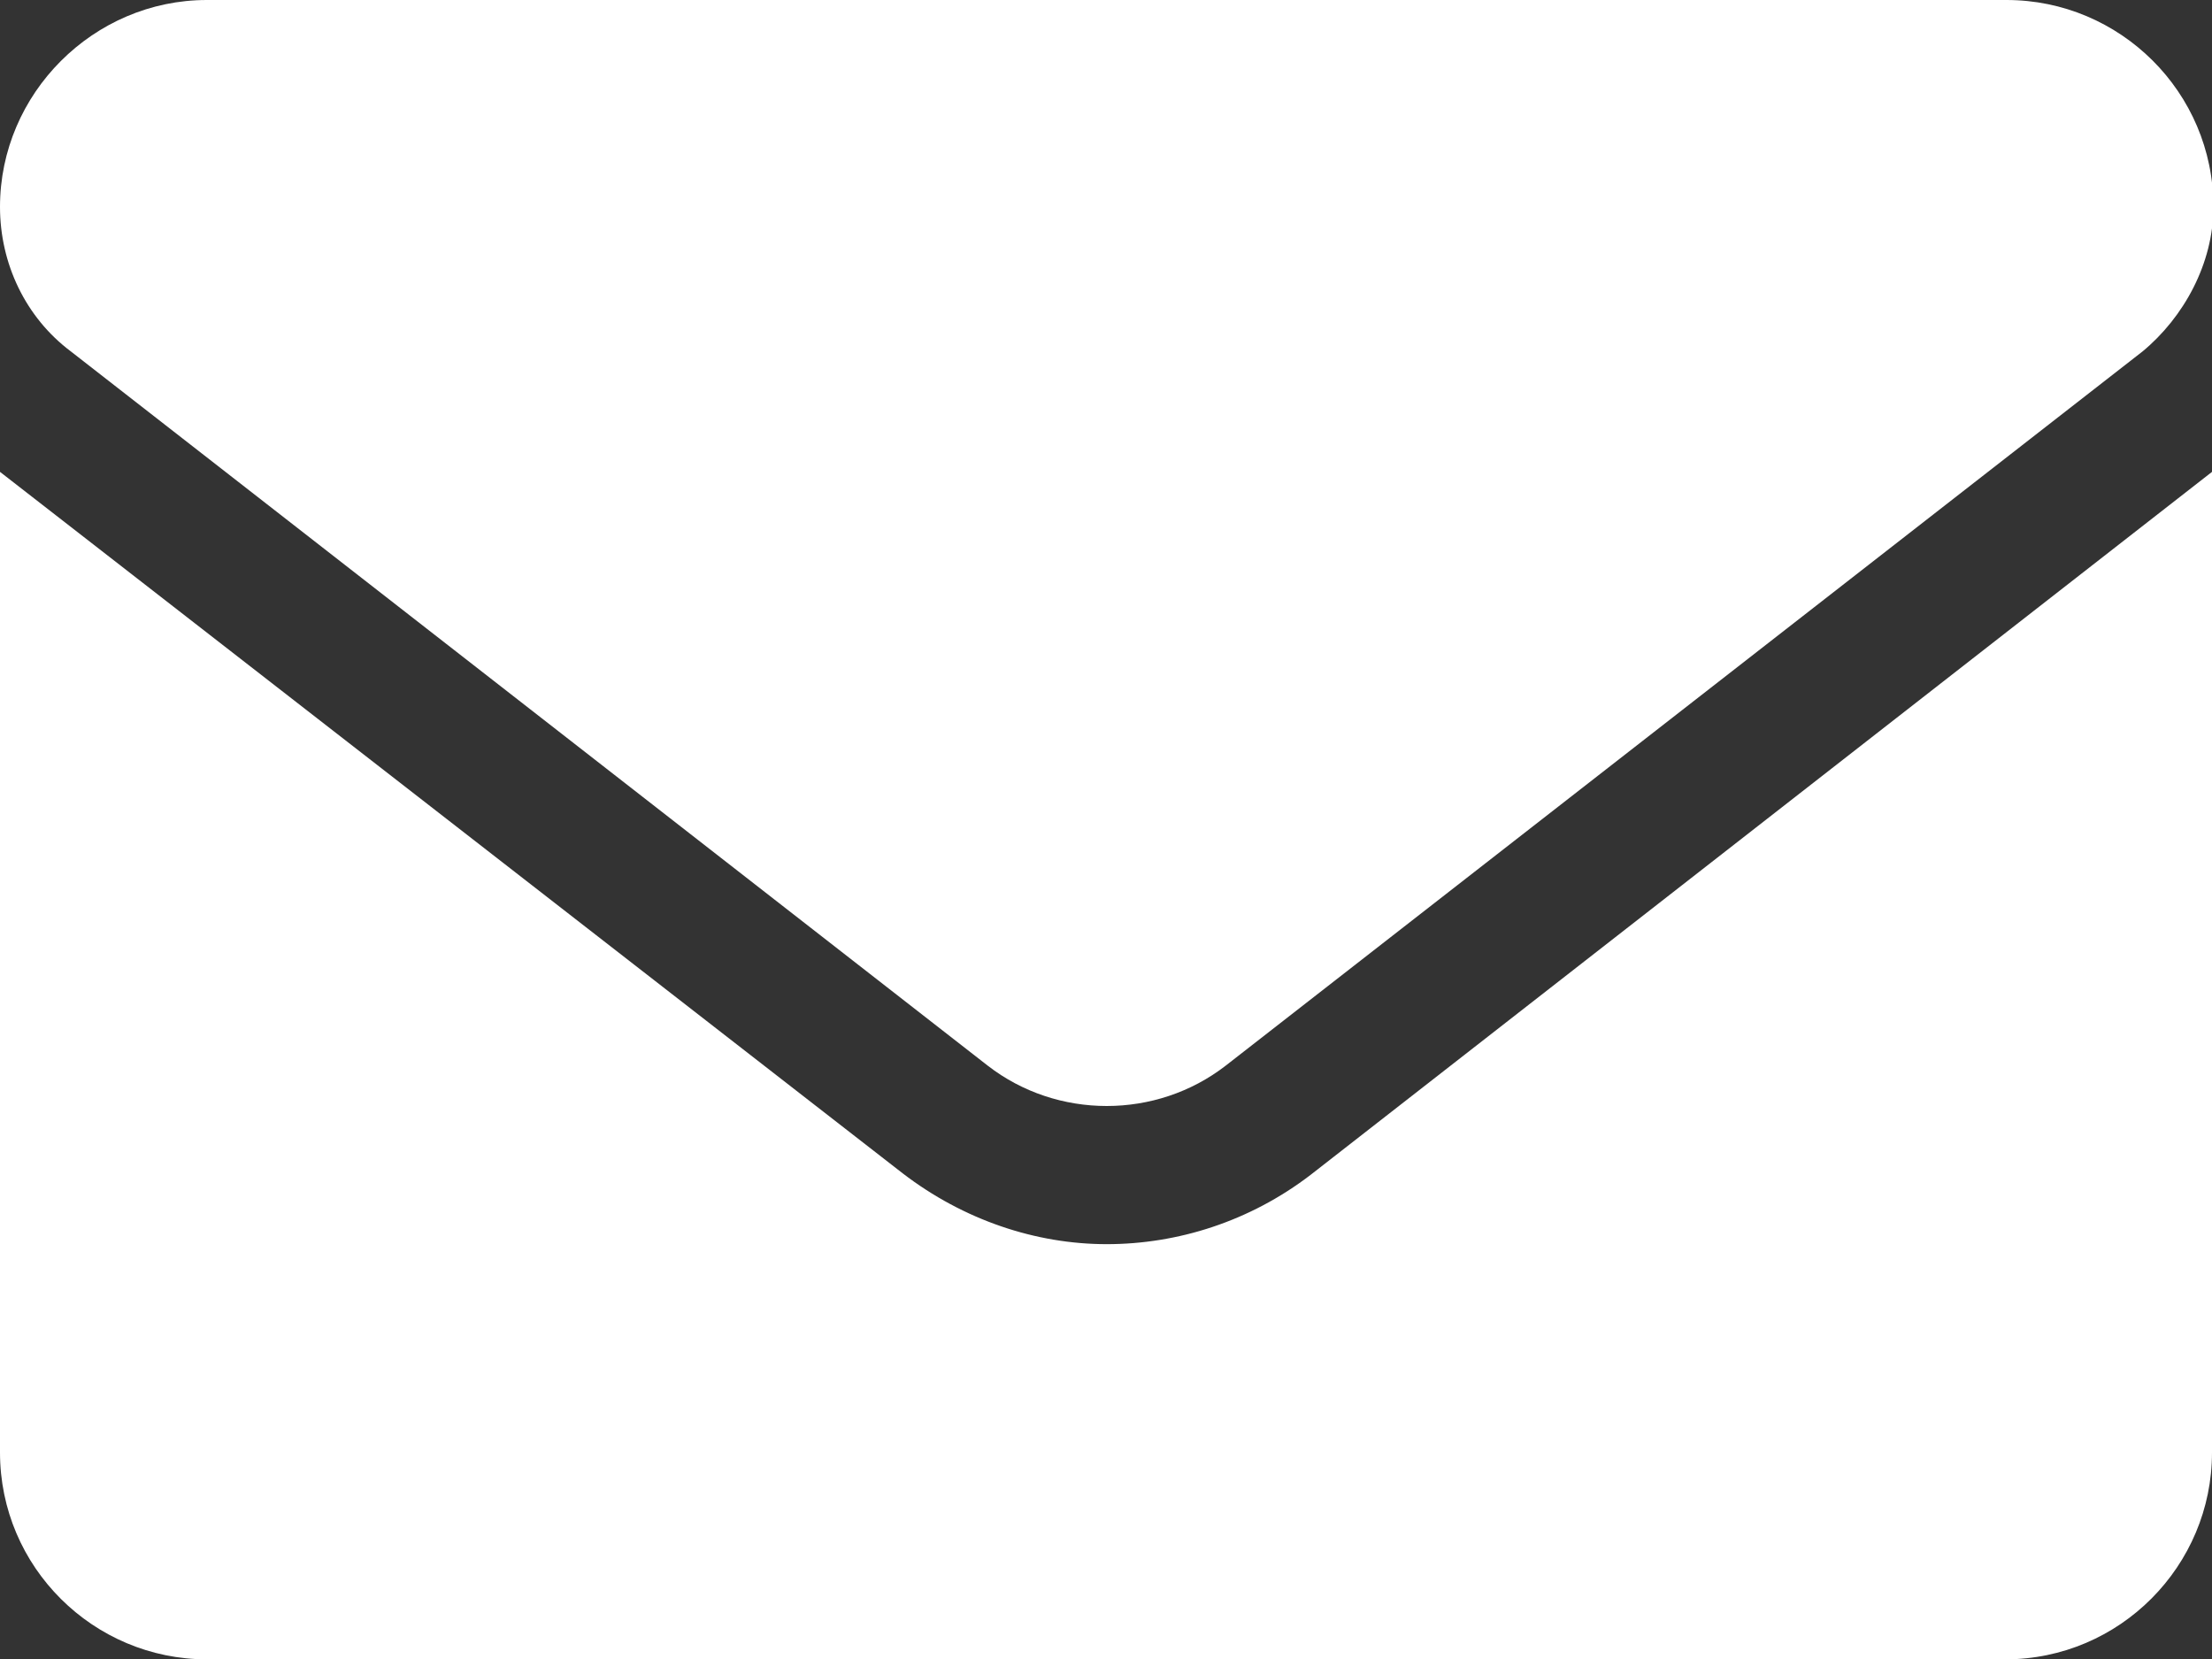
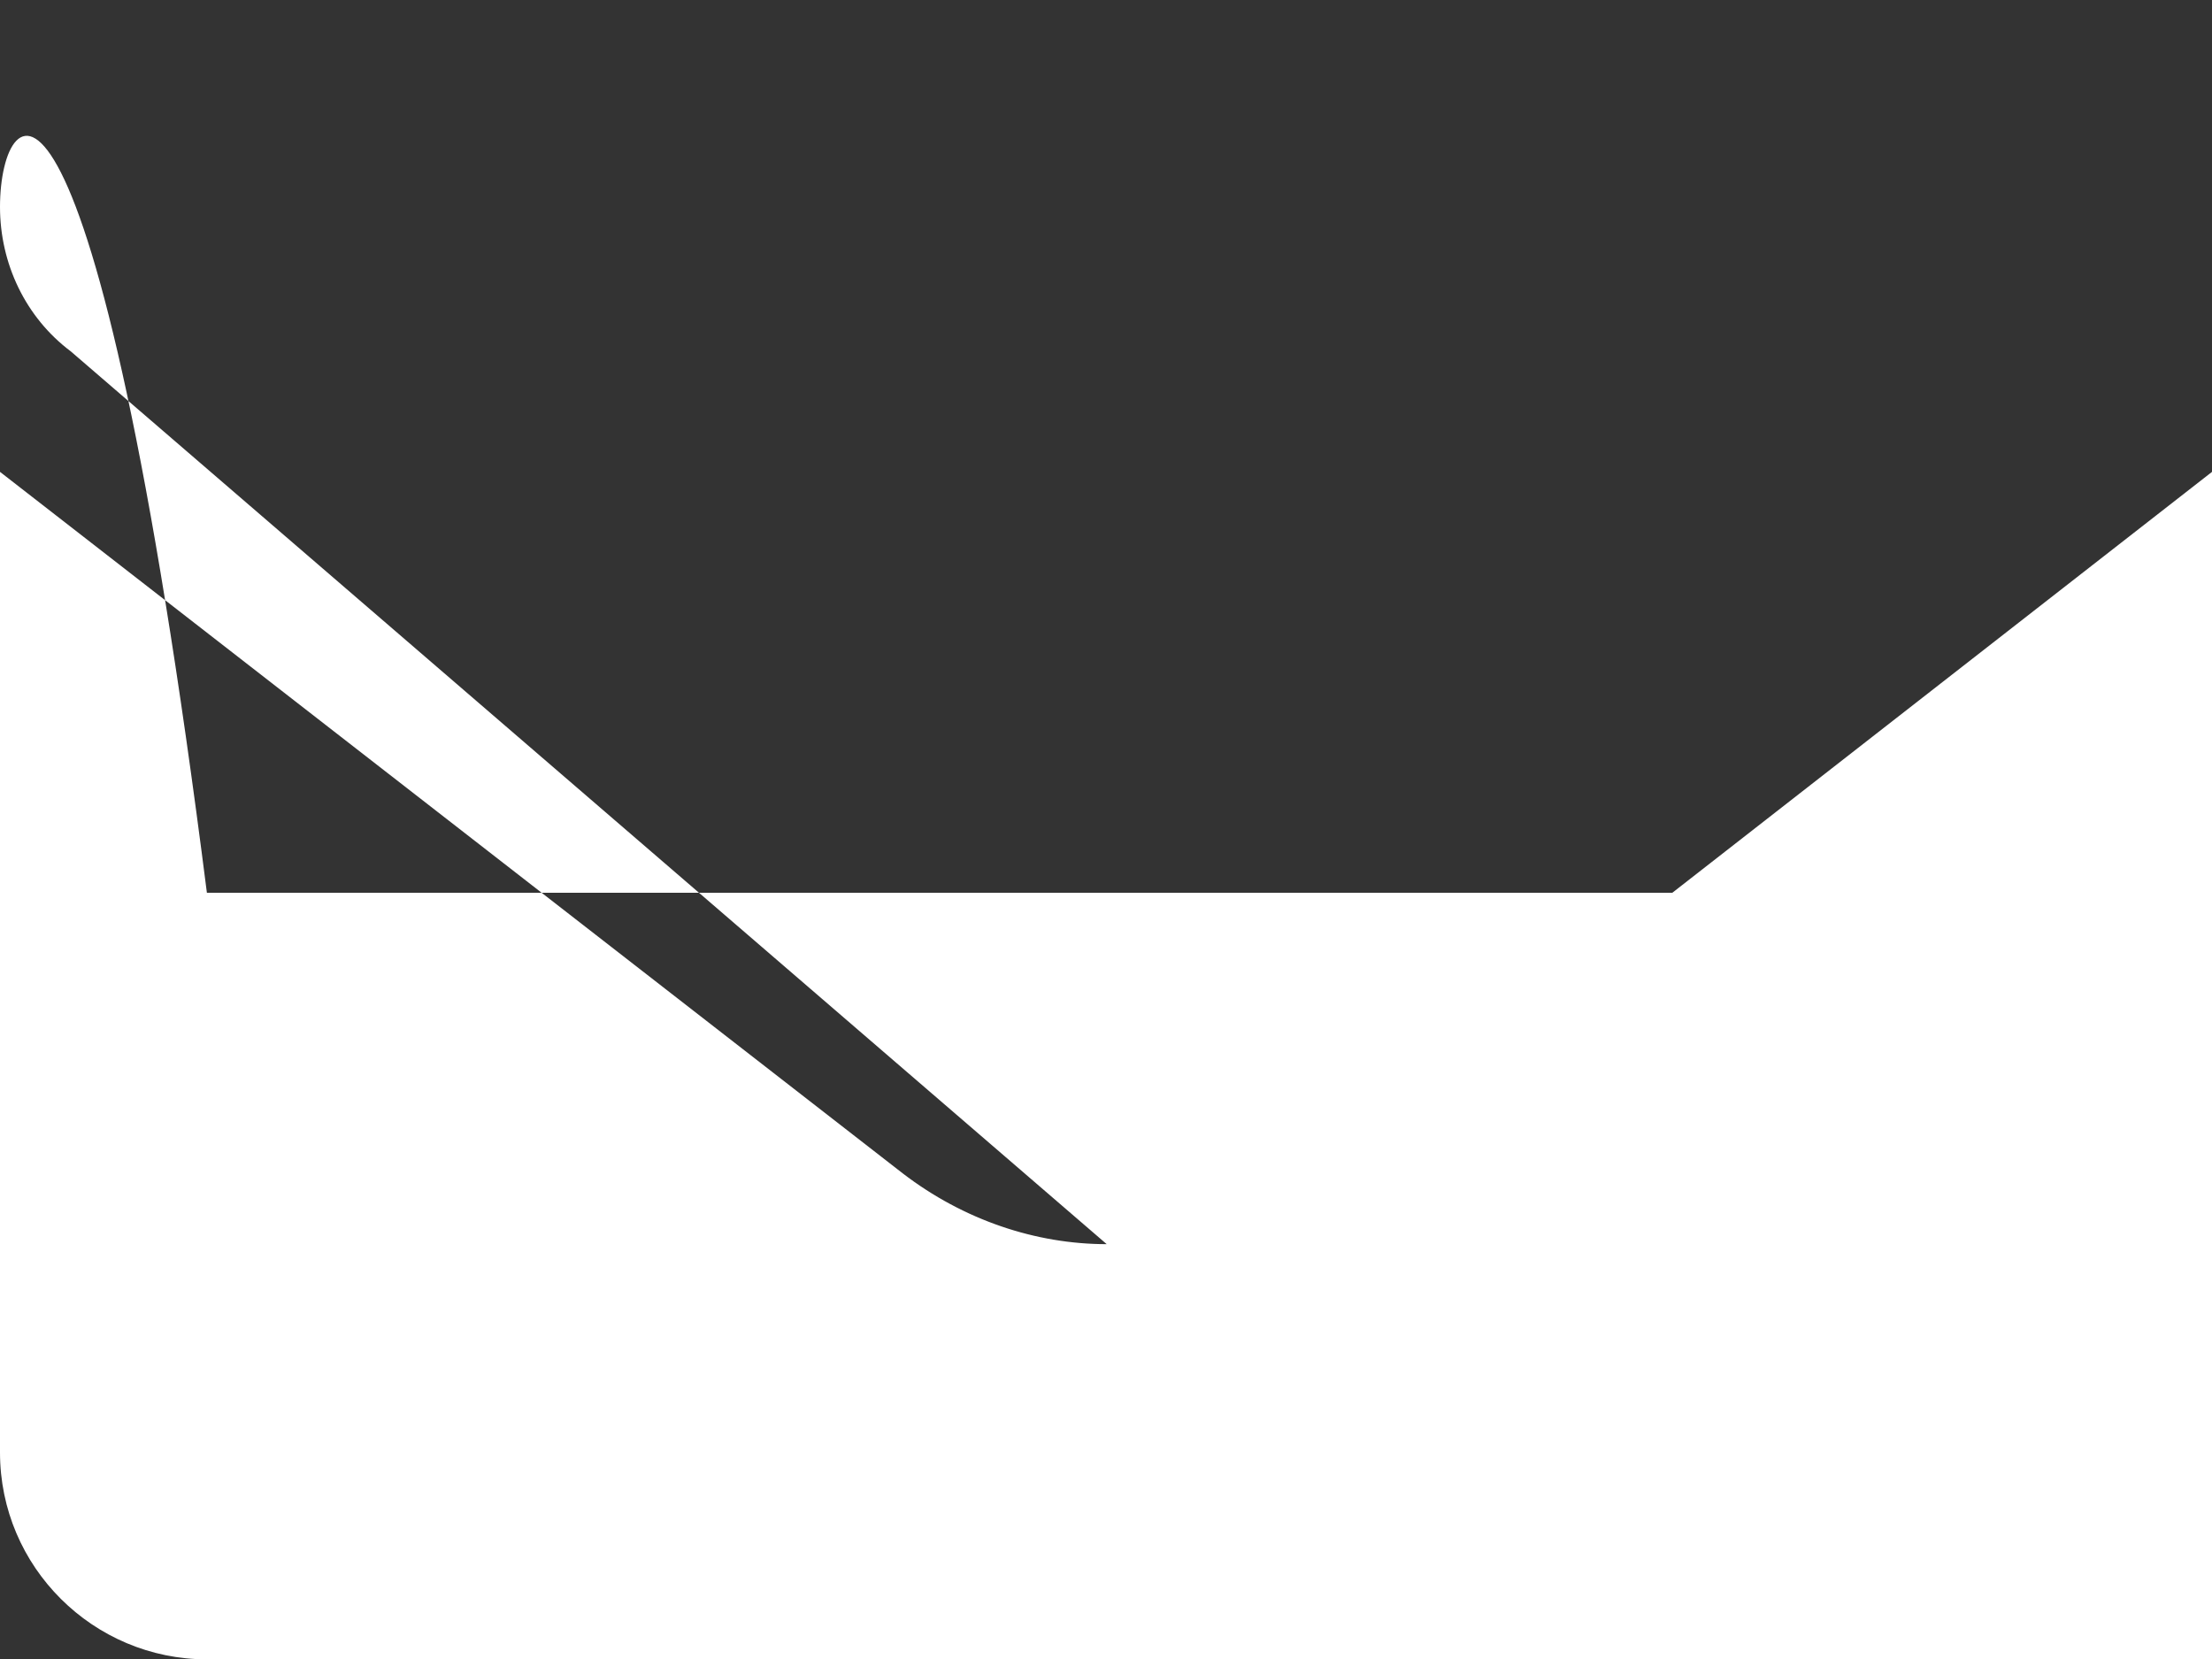
<svg xmlns="http://www.w3.org/2000/svg" version="1.0" id="Layer_1" x="0px" y="0px" viewBox="0 0 15.61 11.71" style="enable-background:new 0 0 15.61 11.71;" xml:space="preserve">
  <rect x="0" y="0" width="15.61" height="11.71" fill="#333333" stroke="none" />
  <style type="text/css">
	.st0{fill:#FFFFFF;}
	.st1{fill-rule:evenodd;clip-rule:evenodd;fill:#FFFFFF;}
</style>
  <g>
-     <path class="st0" d="M7.81,8.78c-0.5,0-1.01-0.17-1.44-0.5L0,3.33v6.92c0,0.81,0.66,1.46,1.46,1.46h12.69   c0.81,0,1.46-0.66,1.46-1.46V3.33L9.25,8.29C8.82,8.62,8.31,8.78,7.81,8.78z M0.5,2.48l6.47,5.04c0.49,0.38,1.19,0.38,1.68,0   l6.47-5.04c0.29-0.24,0.5-0.62,0.5-1.02c0-0.81-0.66-1.46-1.46-1.46H1.46C0.66,0,0,0.66,0,1.46C0,1.86,0.18,2.24,0.5,2.48z" />
+     <path class="st0" d="M7.81,8.78c-0.5,0-1.01-0.17-1.44-0.5L0,3.33v6.92c0,0.81,0.66,1.46,1.46,1.46h12.69   c0.81,0,1.46-0.66,1.46-1.46V3.33L9.25,8.29C8.82,8.62,8.31,8.78,7.81,8.78z l6.47,5.04c0.49,0.38,1.19,0.38,1.68,0   l6.47-5.04c0.29-0.24,0.5-0.62,0.5-1.02c0-0.81-0.66-1.46-1.46-1.46H1.46C0.66,0,0,0.66,0,1.46C0,1.86,0.18,2.24,0.5,2.48z" />
  </g>
</svg>